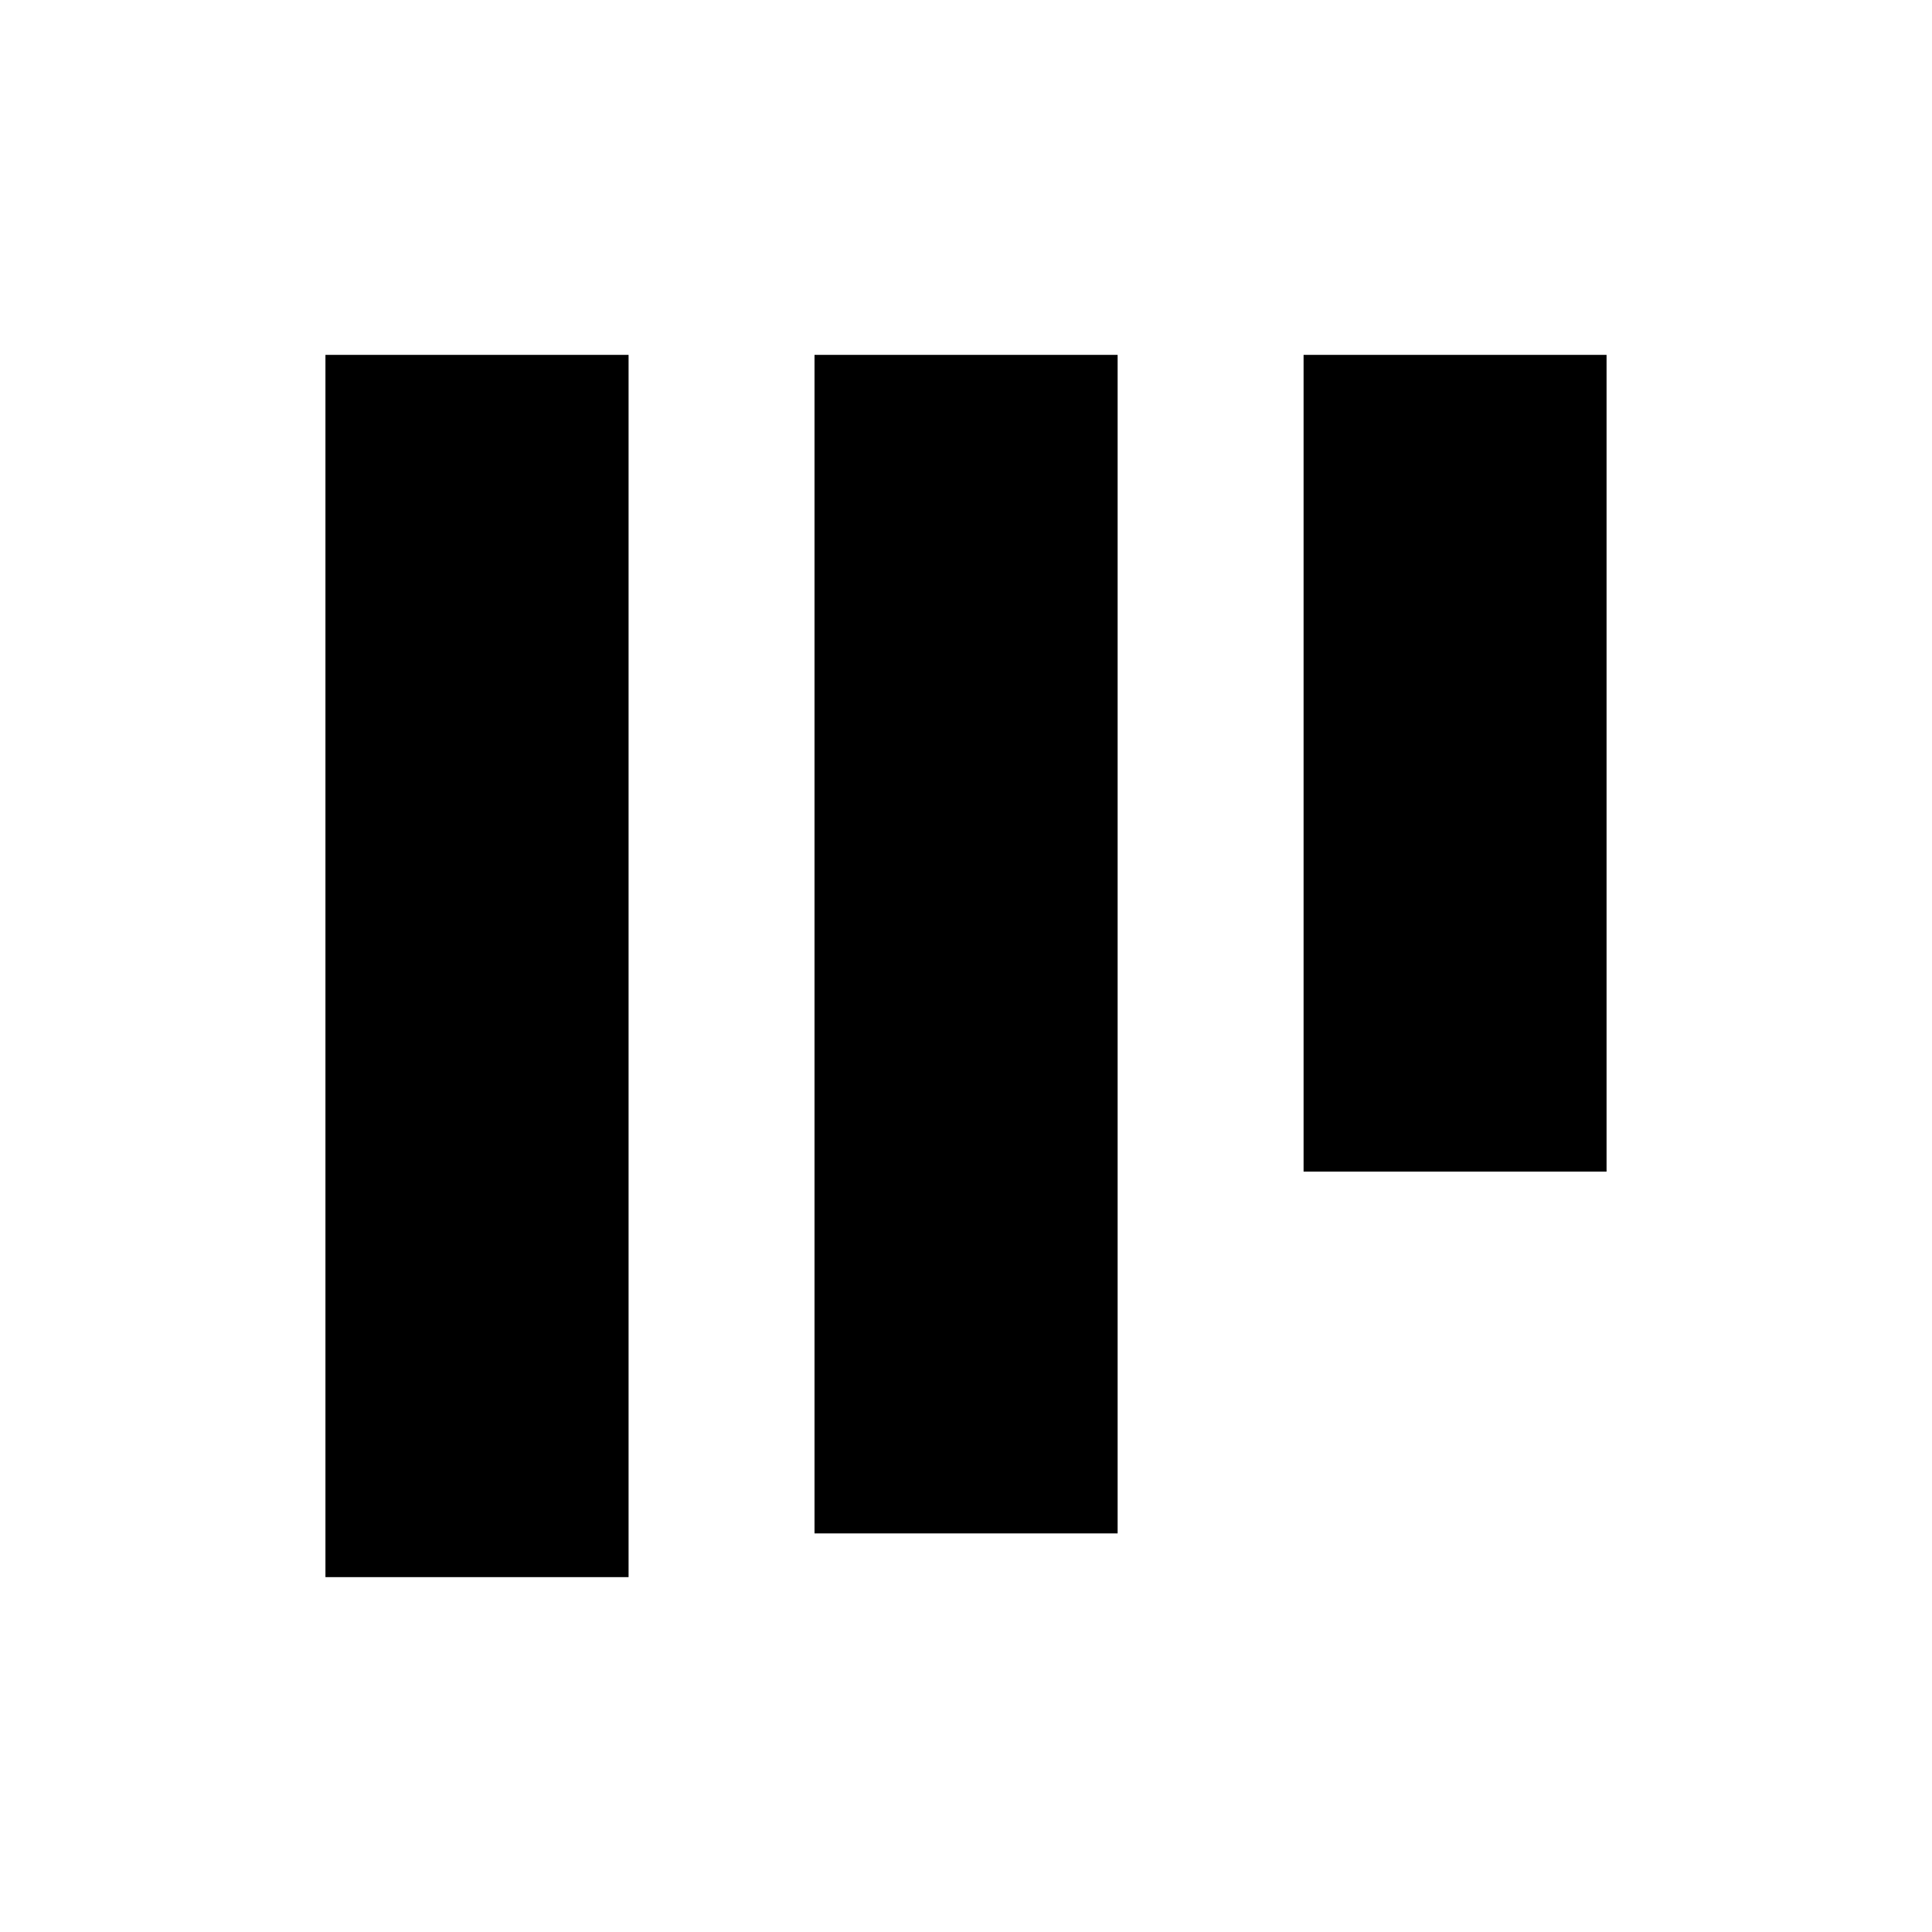
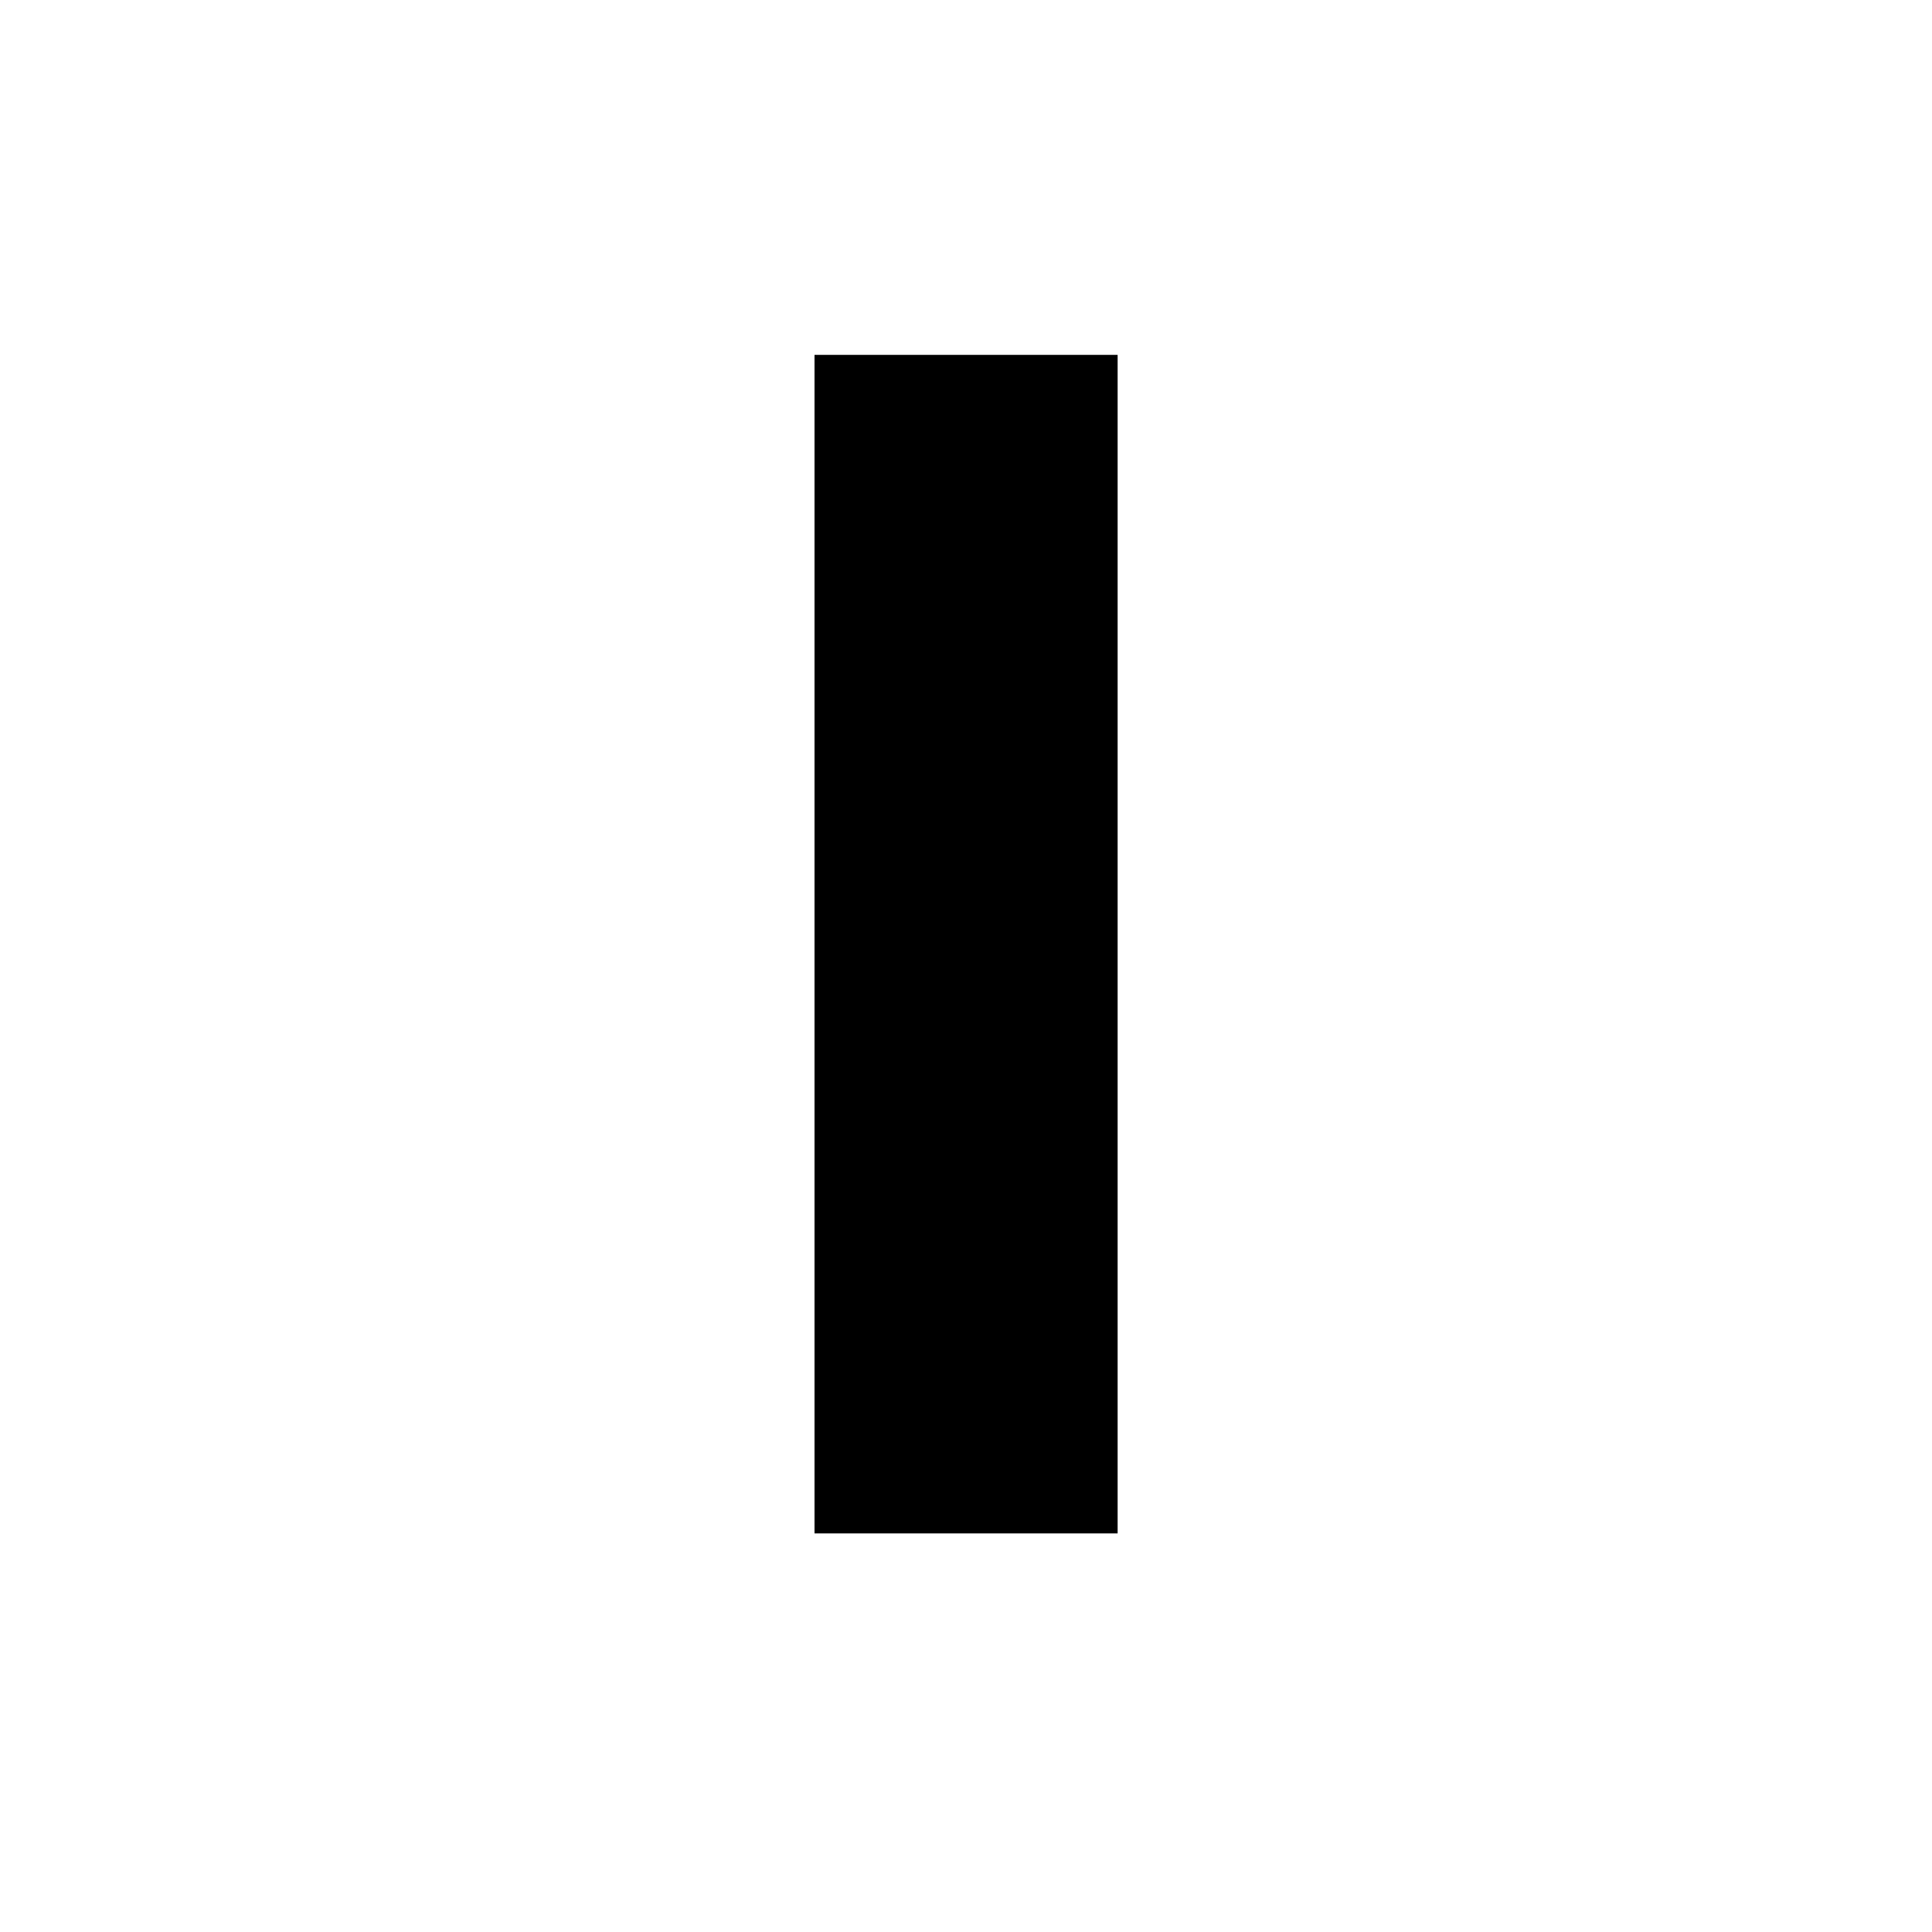
<svg xmlns="http://www.w3.org/2000/svg" height="100%" stroke-miterlimit="10" style="fill-rule:nonzero;clip-rule:evenodd;stroke-linecap:round;stroke-linejoin:round;" version="1.1" viewBox="0 0 1024 1024" width="100%" xml:space="preserve">
  <defs />
  <g id="Layer-1">
    <g opacity="1">
-       <path d="M172.493 188.09L333.155 188.09L333.155 835.91L172.493 835.91L172.493 188.09Z" fill="#000000" fill-rule="nonzero" opacity="1" stroke="none" />
      <path d="M431.713 188.09L592.364 188.09L592.364 812.74L431.713 812.74L431.713 188.09Z" fill="#000000" fill-rule="nonzero" opacity="1" stroke="none" />
-       <path d="M690.923 188.09L851.507 188.09L851.507 620.976L690.923 620.976L690.923 188.09Z" fill="#000000" fill-rule="nonzero" opacity="1" stroke="none" />
    </g>
  </g>
</svg>